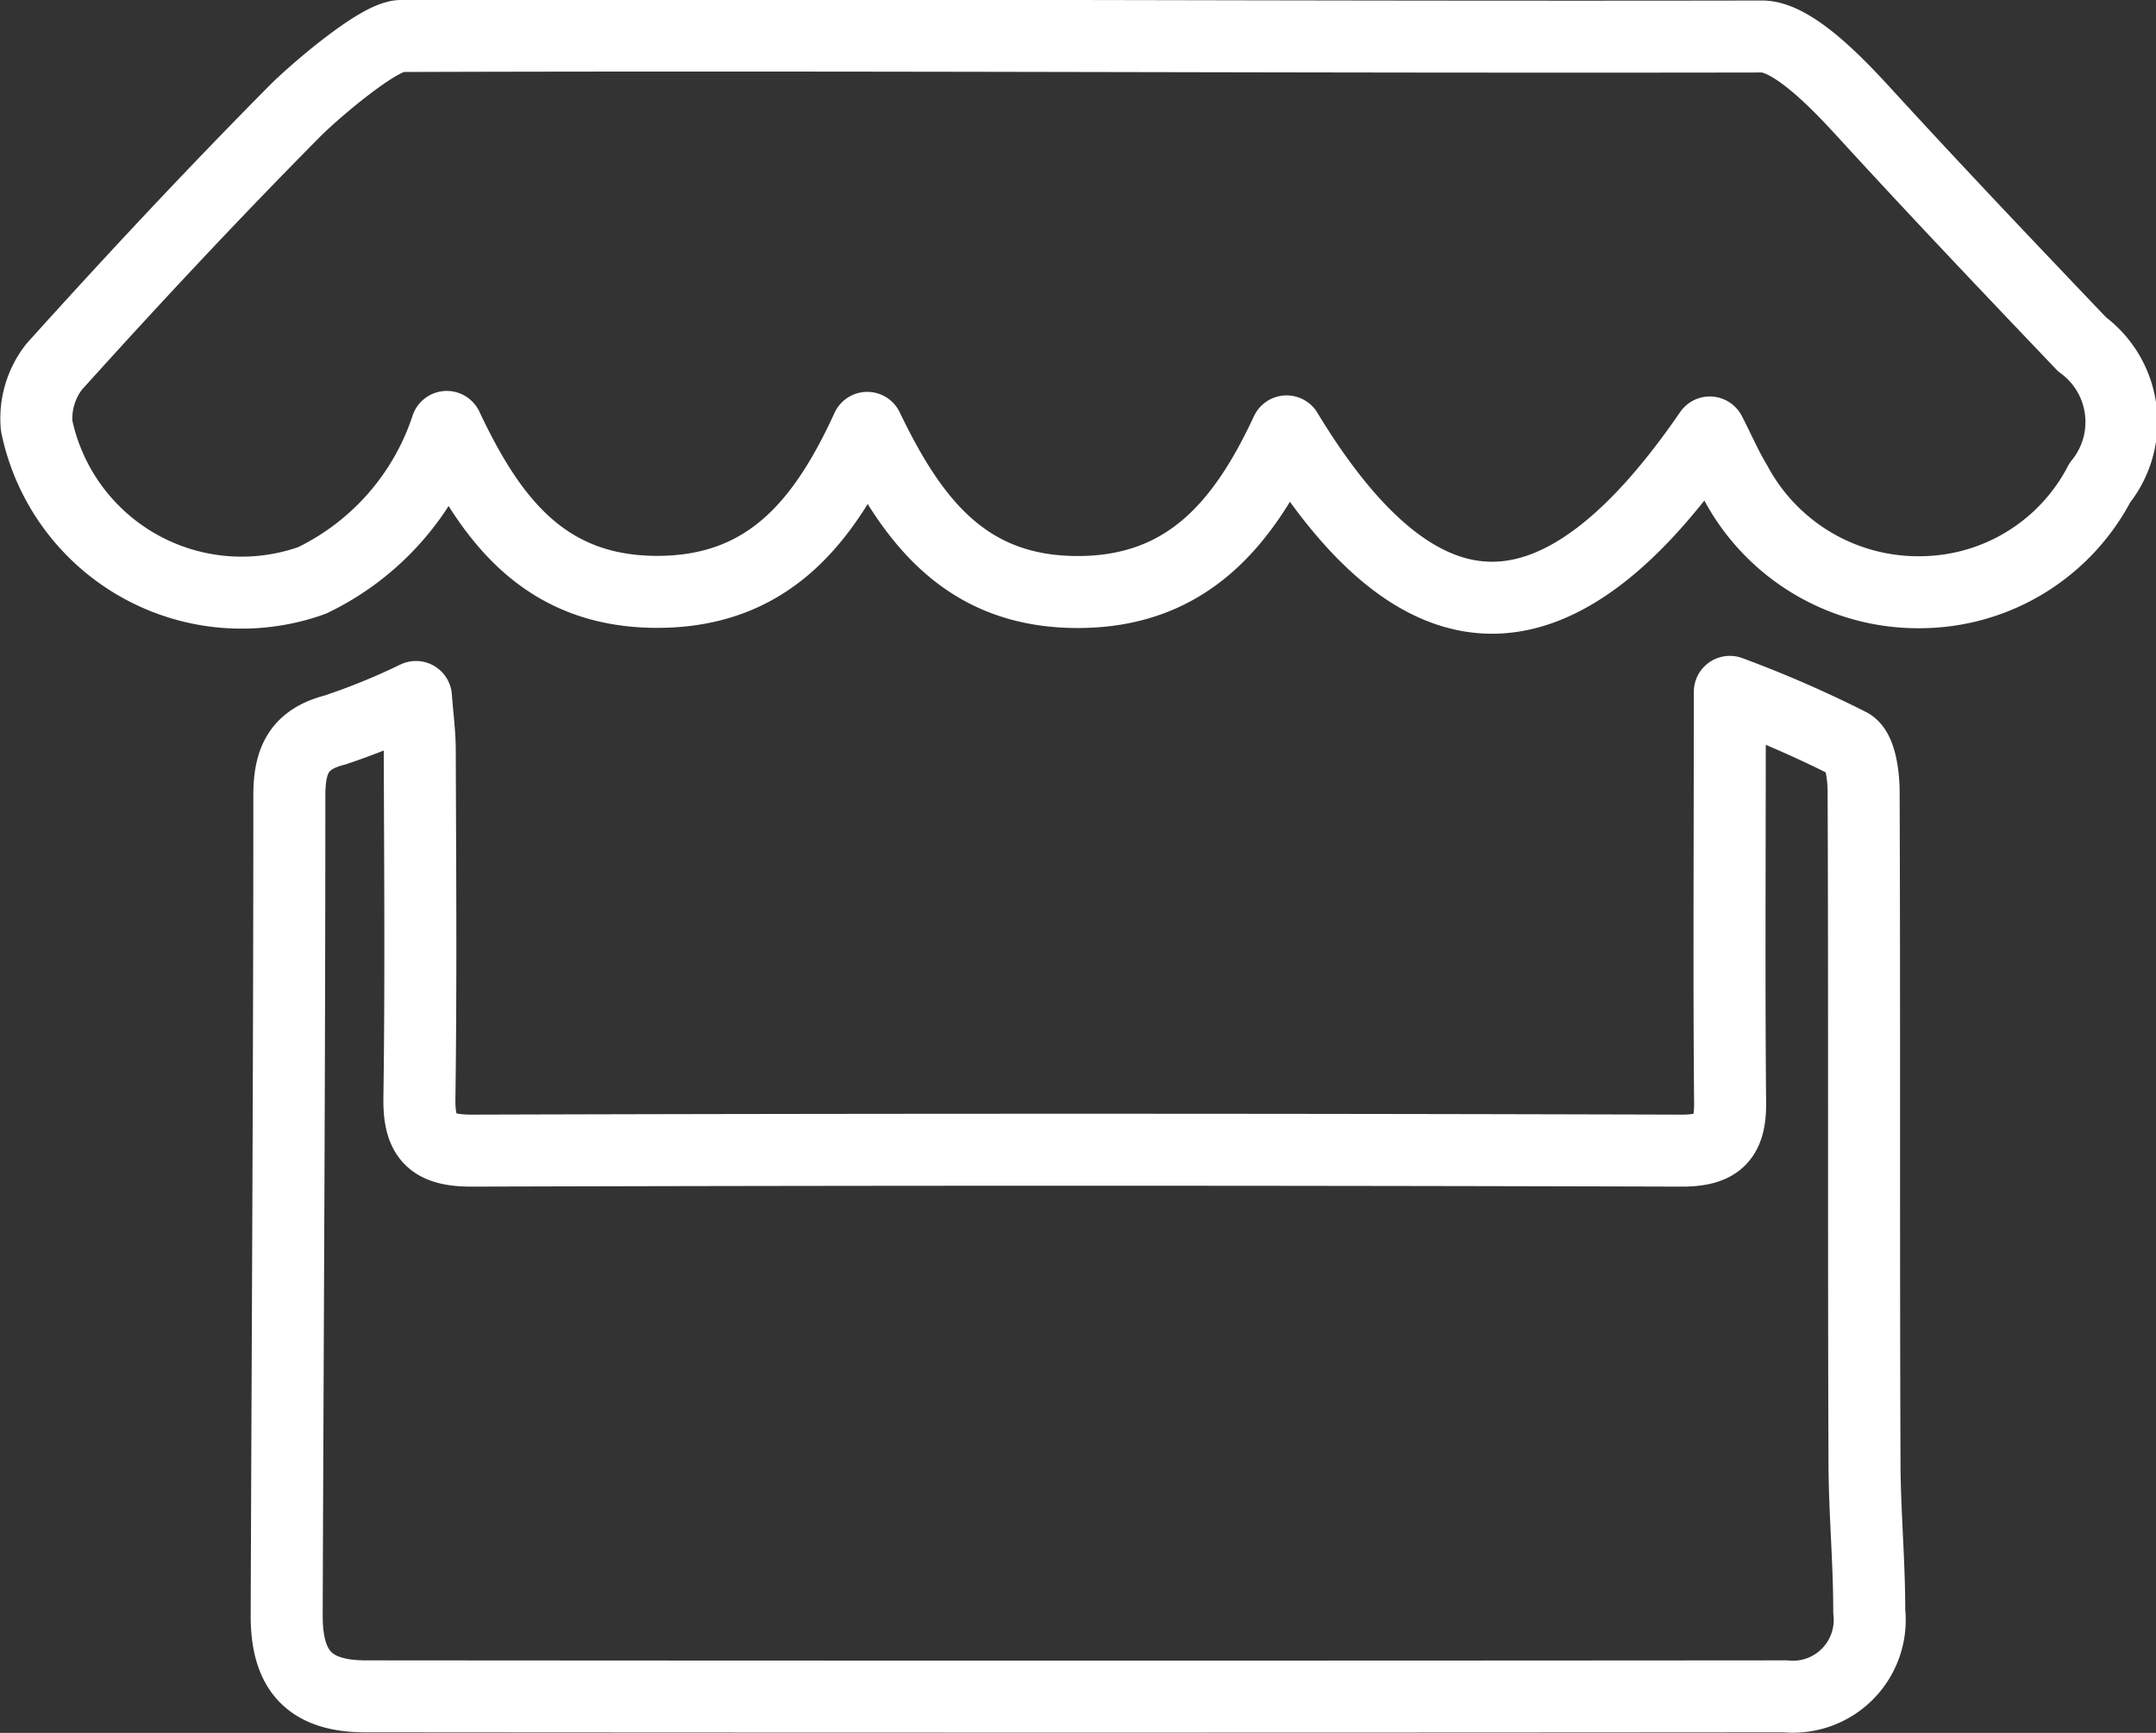
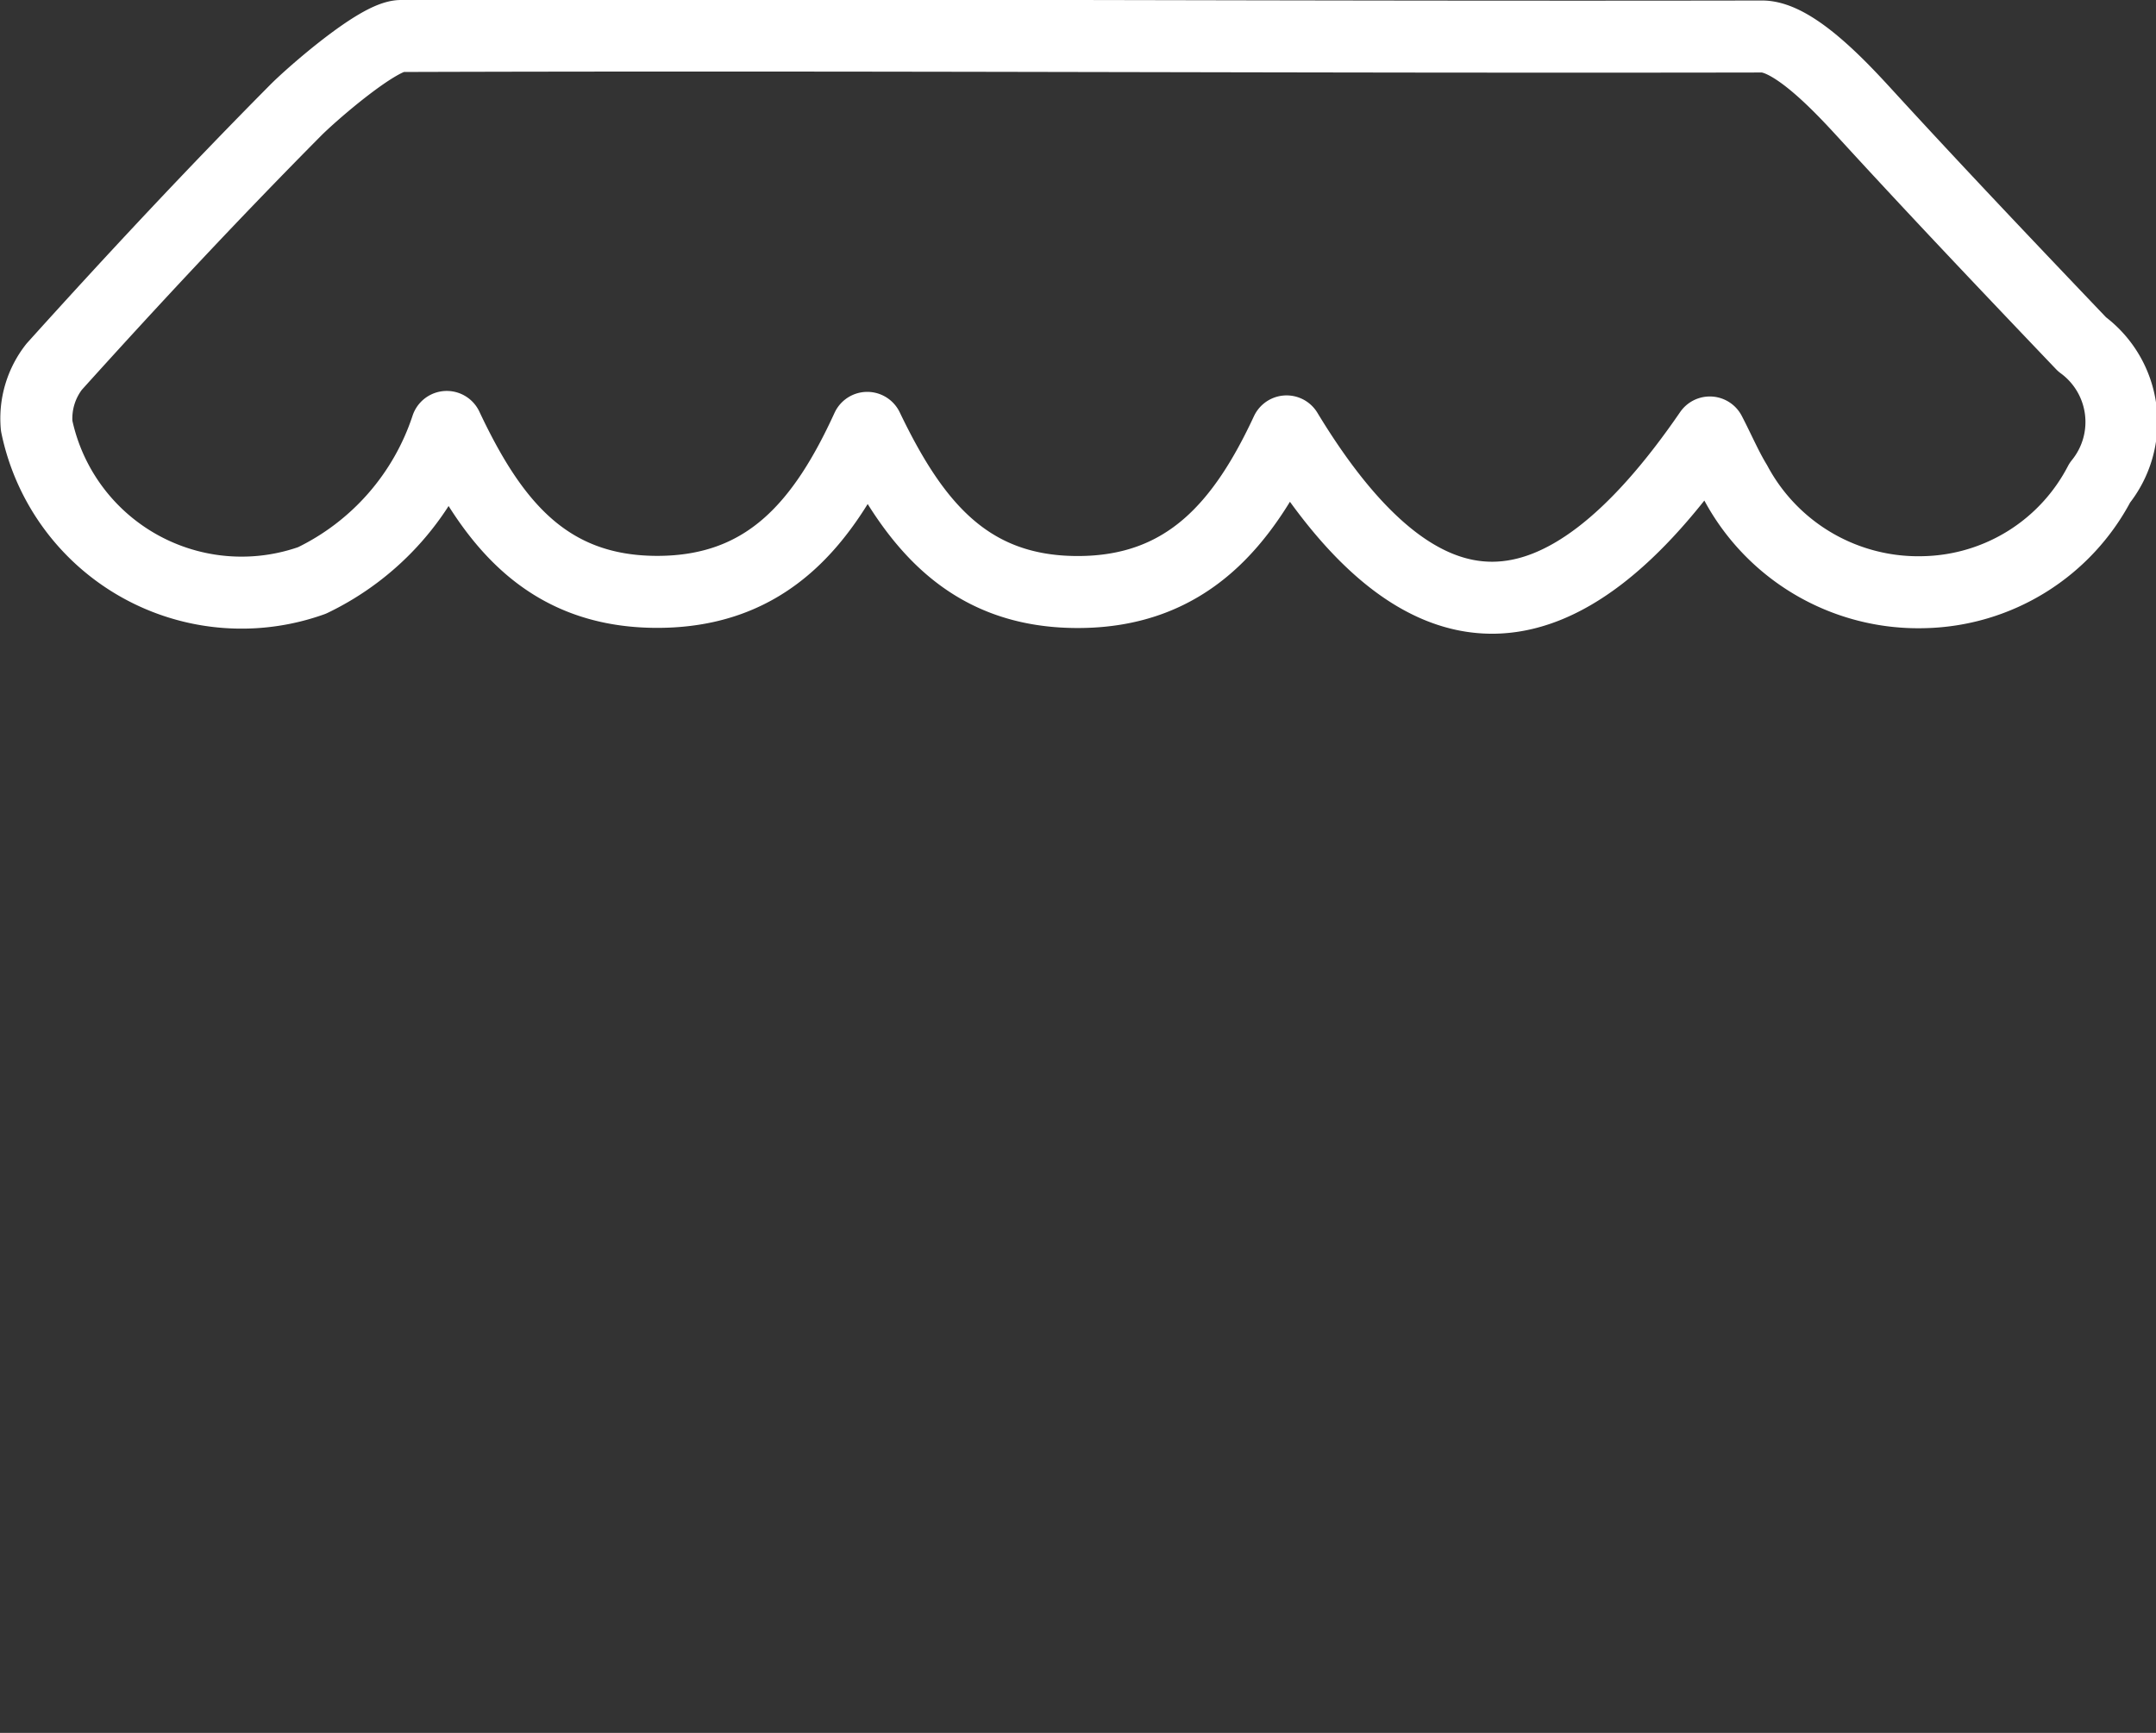
<svg xmlns="http://www.w3.org/2000/svg" width="29.939" height="24.069" viewBox="0 0 29.939 24.069">
  <rect x="0" y="0" width="29.939" height="24.069" fill="#333333" stroke="none" />
-   <path id="Trazado_115" data-name="Trazado 115" d="M817.421,844.69a15.914,15.914,0,0,1,1.67.728c.143.082.187.431.188.658.012,3.1,0,6.192.012,9.287,0,.7.067,1.4.066,2.1a1.066,1.066,0,0,1-1.163,1.179q-9.856.008-19.713,0c-.779,0-1.1-.35-1.1-1.119.013-3.8.037-7.595.037-11.393,0-.487.13-.781.632-.91a9.249,9.249,0,0,0,1.126-.459c.023.3.053.519.053.734.005,1.614.018,3.229-.005,4.842-.007.538.172.726.724.725q8.4-.025,16.808,0c.5,0,.674-.176.669-.663-.015-1.651-.005-3.3-.005-4.956Z" transform="translate(-793.4 -835.08)" fill="none" stroke="#fff" stroke-linecap="round" stroke-linejoin="round" stroke-width="1" />
  <path id="Trazado_116" data-name="Trazado 116" d="M817.143,841.087c-2.1,3.062-4.013,3.064-5.877-.015-.589,1.265-1.37,2.237-2.914,2.231s-2.289-.989-2.909-2.28c-.6,1.311-1.376,2.277-2.915,2.278-1.567,0-2.318-1.006-2.924-2.291a3.623,3.623,0,0,1-1.871,2.132,2.906,2.906,0,0,1-3.824-2.148,1.166,1.166,0,0,1,.243-.82c1.092-1.212,2.206-2.405,3.354-3.563.221-.223,1.144-1.029,1.463-1.031,6.59-.021,12.314.019,18.9.007.453,0,1.133.745,1.443,1.083.986,1.077,1.993,2.136,3,3.192a1.338,1.338,0,0,1,.247,1.924,2.819,2.819,0,0,1-2.438,1.519,2.874,2.874,0,0,1-2.617-1.516C817.372,841.572,817.27,841.331,817.143,841.087Z" transform="translate(-793.4 -835.08)" fill="none" stroke="#fff" stroke-linecap="round" stroke-linejoin="round" stroke-width="1" />
</svg>